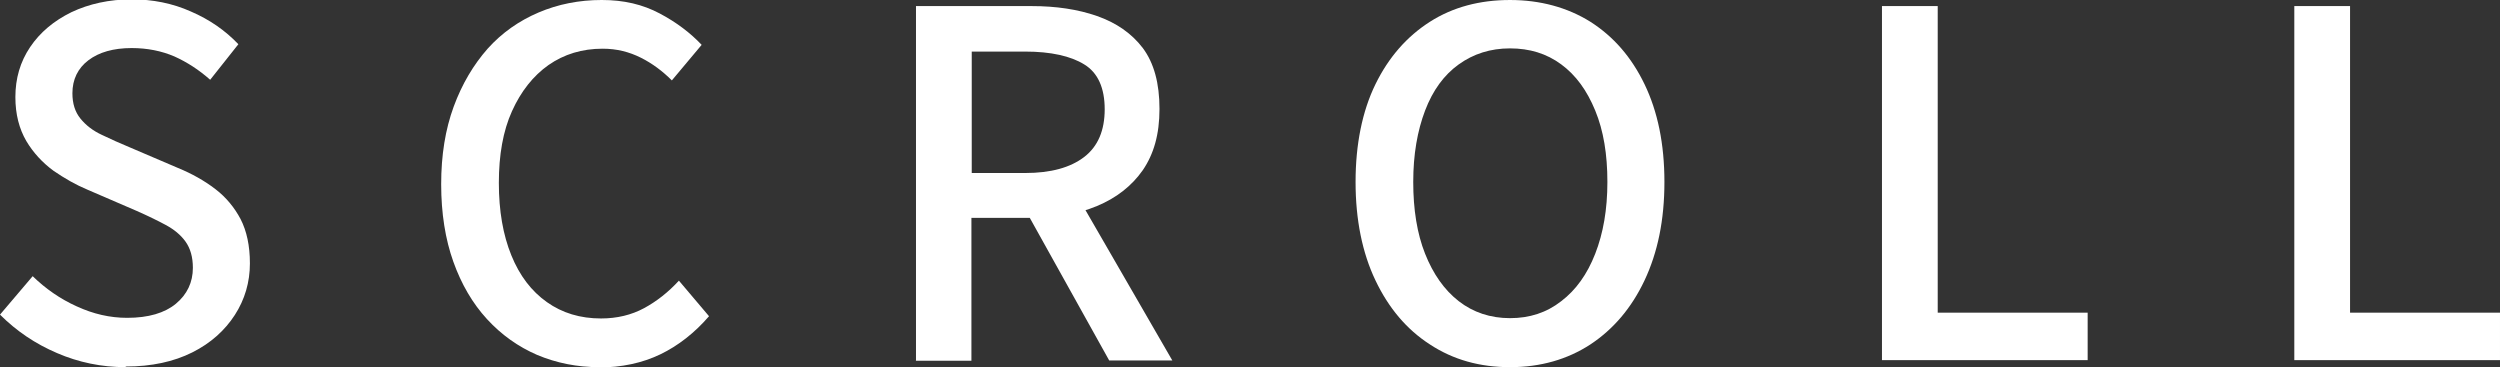
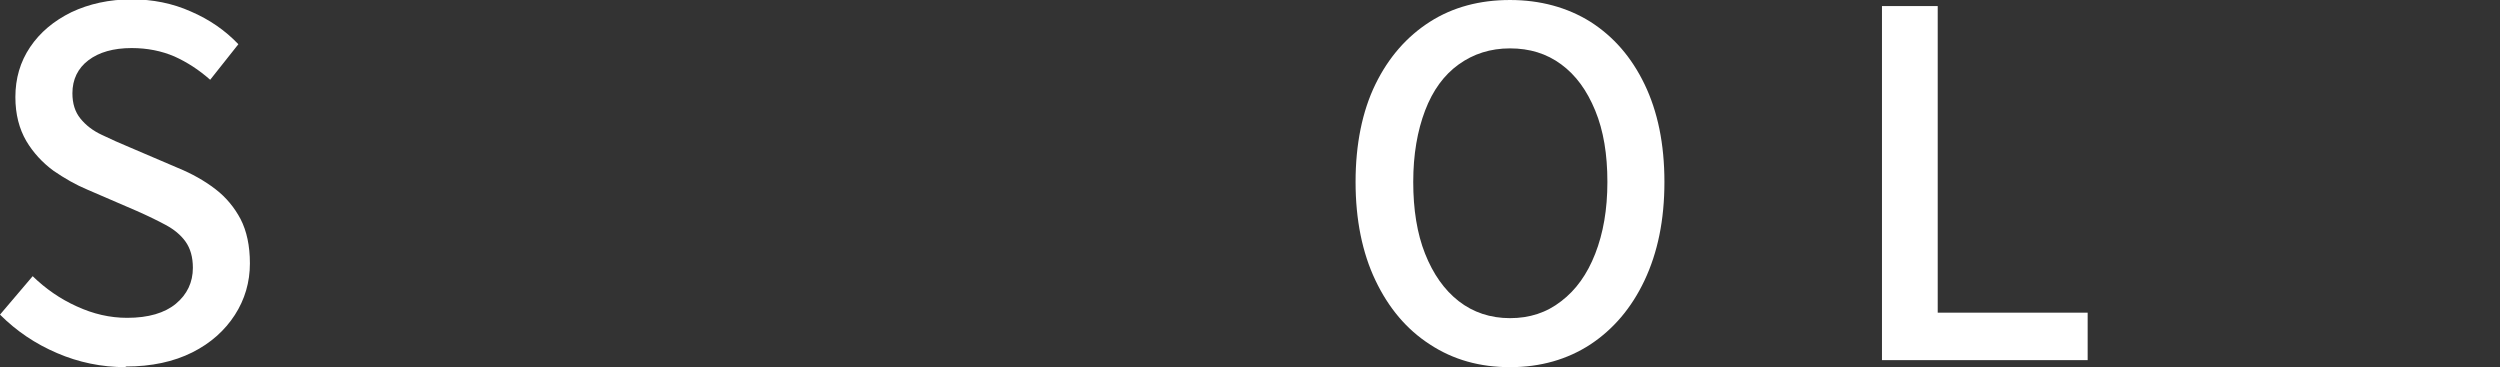
<svg xmlns="http://www.w3.org/2000/svg" id="_レイヤー_2" data-name="レイヤー 2" viewBox="0 0 78.03 11.46">
  <rect x="0" y="0" width="78.03" height="11.46" fill="#333333" stroke="none" />
  <defs>
    <style>
      .cls-1 {
        fill: #fff;
        stroke-width: 0px;
      }
    </style>
  </defs>
  <g id="_背景" data-name="背景">
    <g>
      <path class="cls-1" d="m3.93,11.46c-.76,0-1.48-.15-2.15-.44-.68-.29-1.27-.69-1.78-1.2l1.02-1.2c.4.39.86.71,1.37.94.52.24,1.04.36,1.58.36.66,0,1.17-.15,1.52-.44s.53-.67.53-1.12c0-.34-.08-.61-.23-.82-.15-.21-.36-.38-.62-.52s-.57-.29-.91-.44l-1.53-.66c-.36-.15-.71-.35-1.06-.59-.34-.25-.63-.56-.85-.93-.22-.38-.34-.83-.34-1.37,0-.58.15-1.1.46-1.56.31-.46.74-.82,1.29-1.09.55-.26,1.18-.4,1.88-.4.65,0,1.27.12,1.85.38.58.25,1.07.59,1.48,1.02l-.88,1.11c-.35-.31-.72-.55-1.12-.73-.4-.17-.84-.26-1.33-.26-.57,0-1.02.13-1.35.38-.33.25-.5.6-.5,1.03,0,.32.08.58.25.79.17.21.39.38.67.51.27.13.56.26.85.38l1.52.65c.44.18.83.4,1.17.66.34.26.6.58.79.94.19.37.29.83.29,1.38,0,.59-.16,1.13-.47,1.61s-.75.88-1.33,1.17-1.27.44-2.08.44Z" />
-       <path class="cls-1" d="m18.7,11.46c-.69,0-1.33-.13-1.93-.38-.6-.26-1.12-.63-1.57-1.12-.45-.49-.8-1.09-1.05-1.79s-.38-1.51-.38-2.42.13-1.71.39-2.42c.26-.71.62-1.31,1.06-1.81.45-.5.98-.87,1.59-1.13s1.27-.39,1.97-.39,1.28.14,1.81.42c.53.28.96.61,1.31.98l-.93,1.11c-.29-.29-.61-.53-.97-.71s-.75-.28-1.19-.28c-.64,0-1.2.17-1.69.51-.48.34-.86.82-1.14,1.44-.28.62-.41,1.37-.41,2.24s.13,1.62.39,2.26c.26.64.63,1.12,1.11,1.46.48.34,1.04.51,1.69.51.5,0,.95-.11,1.34-.32.39-.21.76-.5,1.09-.86l.94,1.11c-.45.52-.96.92-1.52,1.19s-1.21.41-1.93.41Z" />
-       <path class="cls-1" d="m28.59,11.25V.19h3.61c.76,0,1.44.1,2.04.31.6.21,1.08.54,1.43,1,.35.47.52,1.1.52,1.9s-.18,1.41-.52,1.91c-.35.5-.83.87-1.43,1.12s-1.28.37-2.04.37h-1.88v4.46h-1.74Zm1.74-5.85h1.67c.8,0,1.41-.17,1.84-.5.43-.33.64-.83.64-1.49s-.21-1.14-.64-1.4c-.42-.26-1.04-.4-1.84-.4h-1.67v3.79Zm4.29,5.85l-2.74-4.92,1.29-1,3.42,5.92h-1.97Z" />
      <path class="cls-1" d="m47.13,11.46c-.94,0-1.77-.23-2.5-.71-.73-.47-1.29-1.14-1.7-2-.41-.86-.62-1.89-.62-3.07s.21-2.21.62-3.05c.41-.84.98-1.49,1.7-1.95.72-.46,1.56-.68,2.5-.68s1.79.23,2.51.68c.72.46,1.28,1.1,1.69,1.95.41.85.62,1.86.62,3.05s-.21,2.2-.62,3.07c-.41.87-.98,1.53-1.69,2-.72.47-1.56.71-2.51.71Zm0-1.53c.61,0,1.14-.17,1.6-.53.46-.35.81-.84,1.06-1.48.25-.64.38-1.38.38-2.24s-.12-1.6-.38-2.23-.6-1.1-1.06-1.44-.99-.5-1.6-.5-1.14.17-1.6.5c-.46.33-.81.81-1.05,1.44s-.37,1.37-.37,2.23.12,1.61.37,2.24c.25.63.6,1.13,1.05,1.48.45.35.99.53,1.6.53Z" />
      <path class="cls-1" d="m58.74,11.25V.19h1.74v9.57h4.68v1.48h-6.42Z" />
-       <path class="cls-1" d="m71.61,11.25V.19h1.74v9.57h4.68v1.48h-6.42Z" />
    </g>
  </g>
</svg>